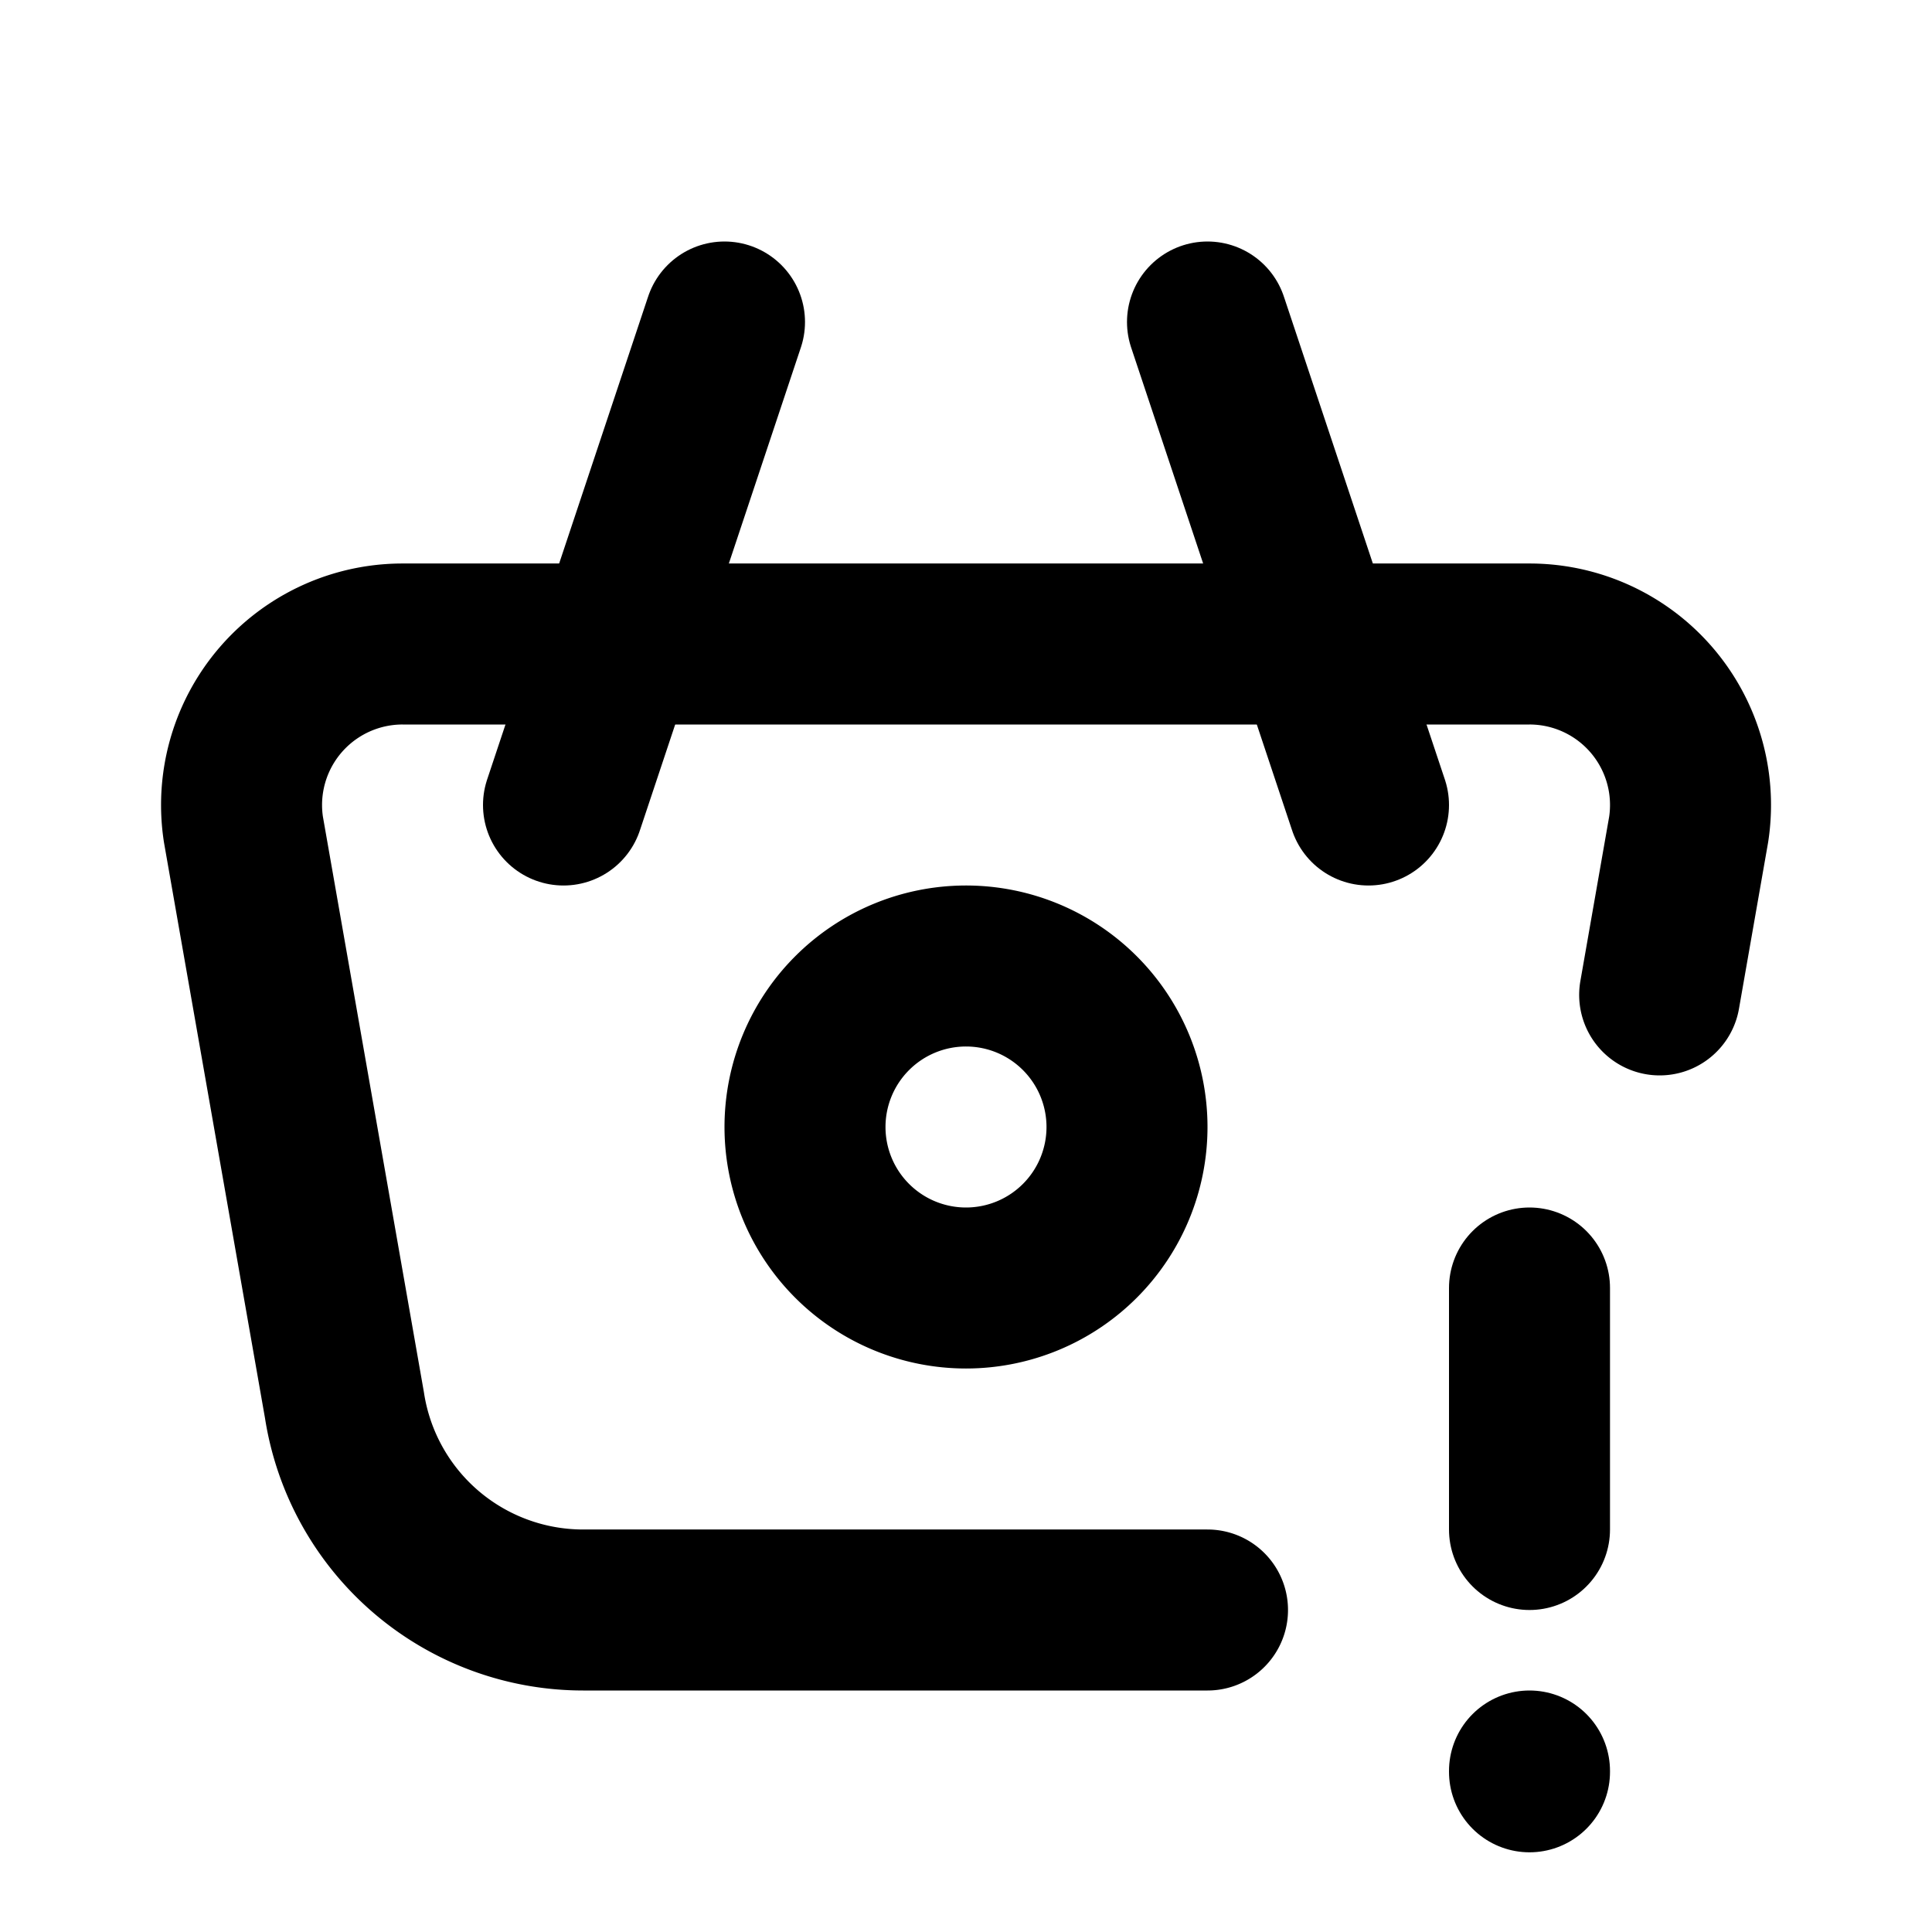
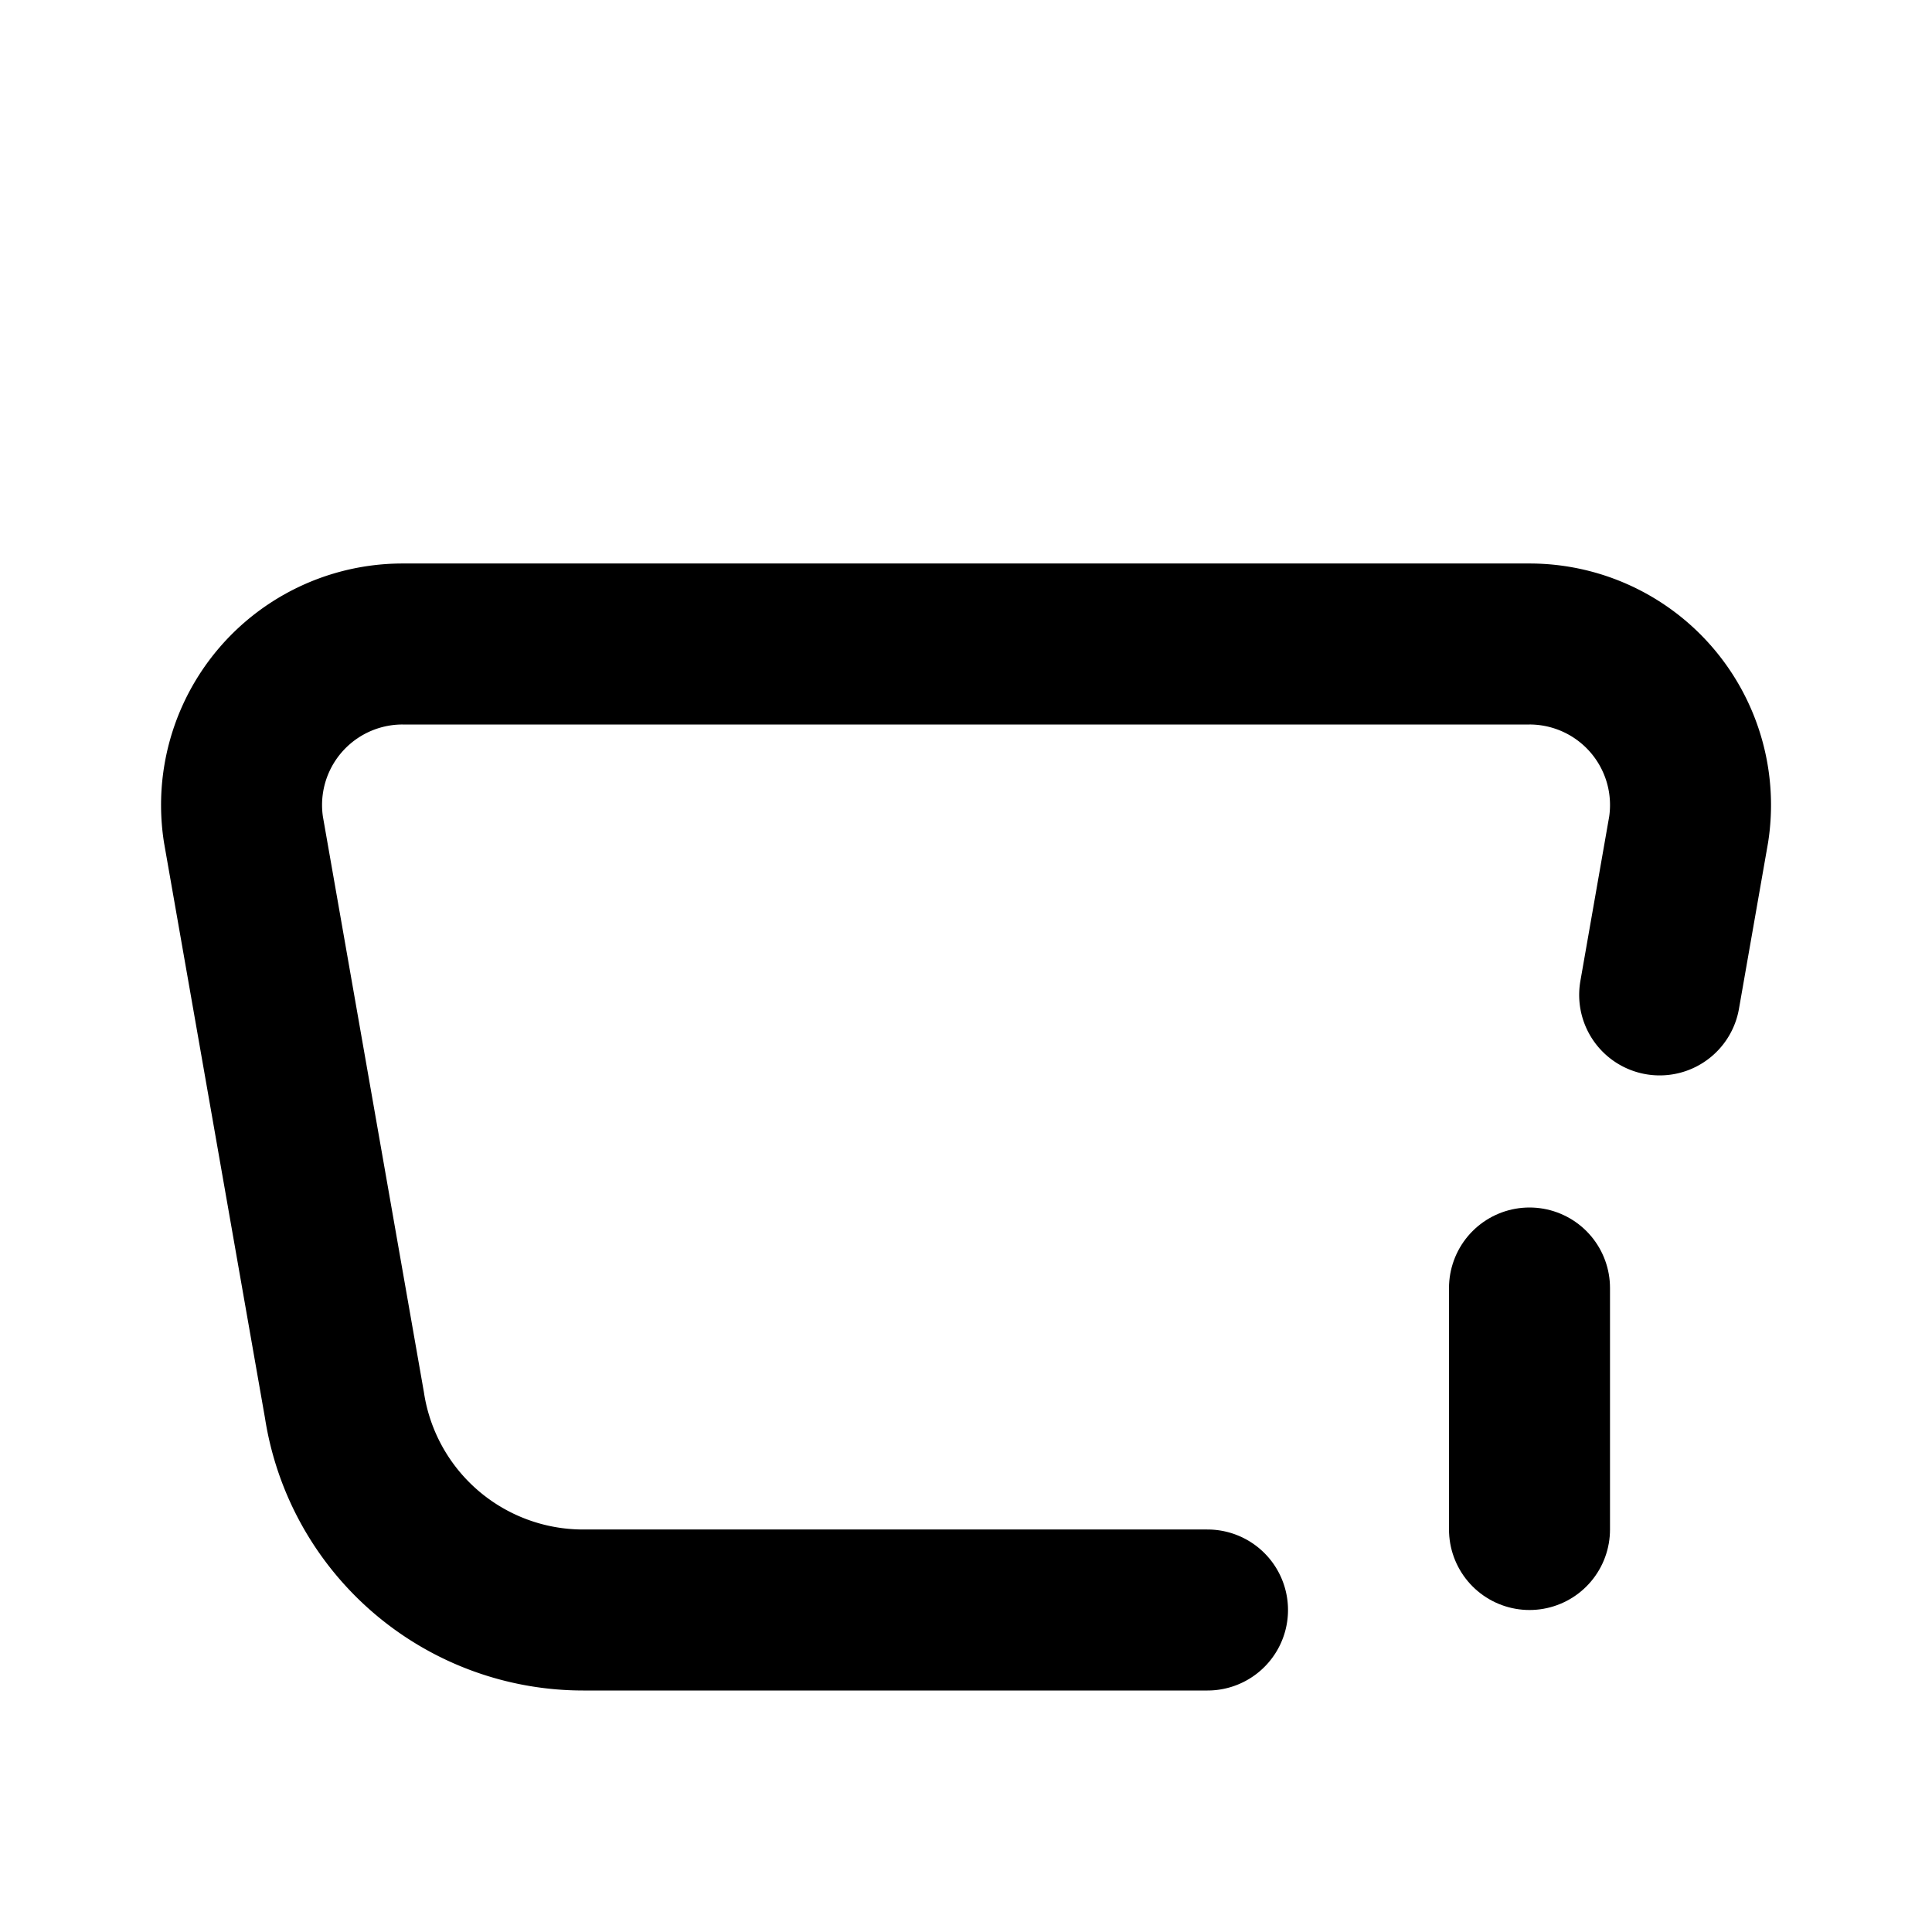
<svg xmlns="http://www.w3.org/2000/svg" width="24" height="24" viewBox="0 0 24 24" stroke-width="2" stroke="currentColor" fill="none" stroke-linecap="round" stroke-linejoin="round">
-   <path d="M17 10l-2 -6" />
-   <path d="M7 10l2 -6" />
  <path d="M15 20h-7.756a3 3 0 0 1 -2.965 -2.544l-1.255 -7.152a2 2 0 0 1 1.977 -2.304h13.999a2 2 0 0 1 1.977 2.304l-.36 2.055" />
-   <path d="M10 14a2 2 0 1 0 4 0a2 2 0 0 0 -4 0" />
  <path d="M19 16v3" />
-   <path d="M19 22v.01" />
</svg>